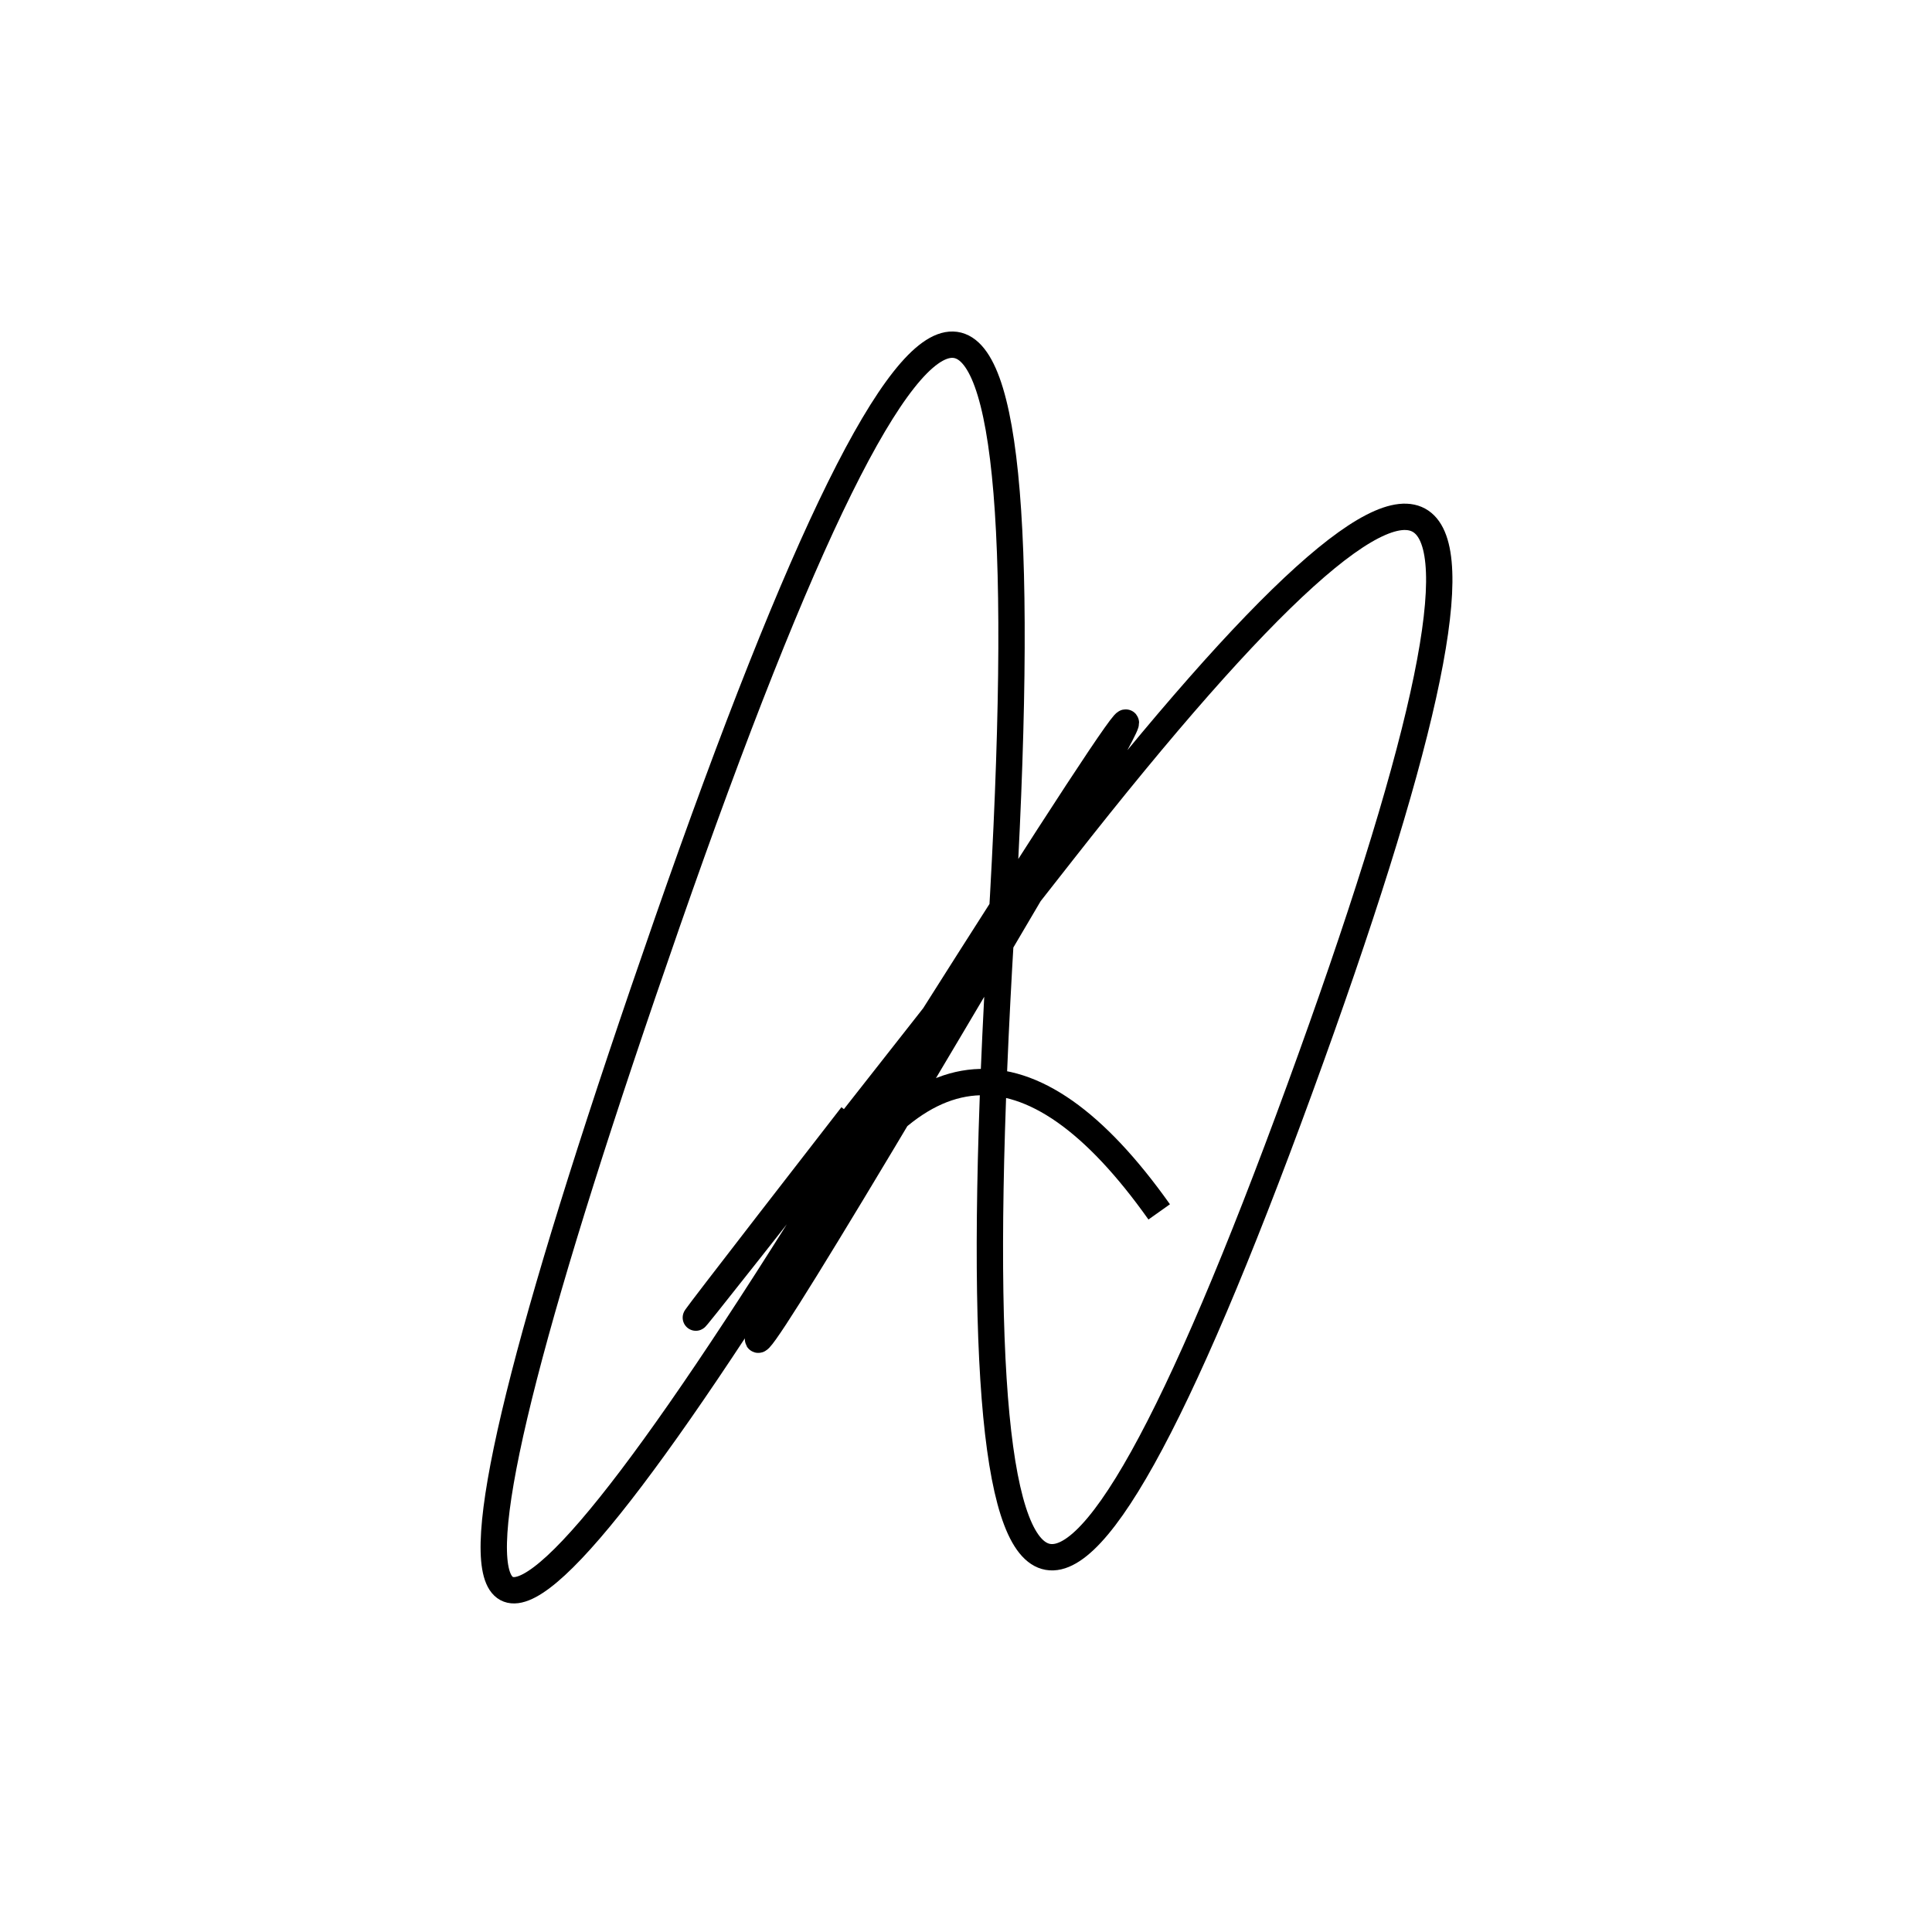
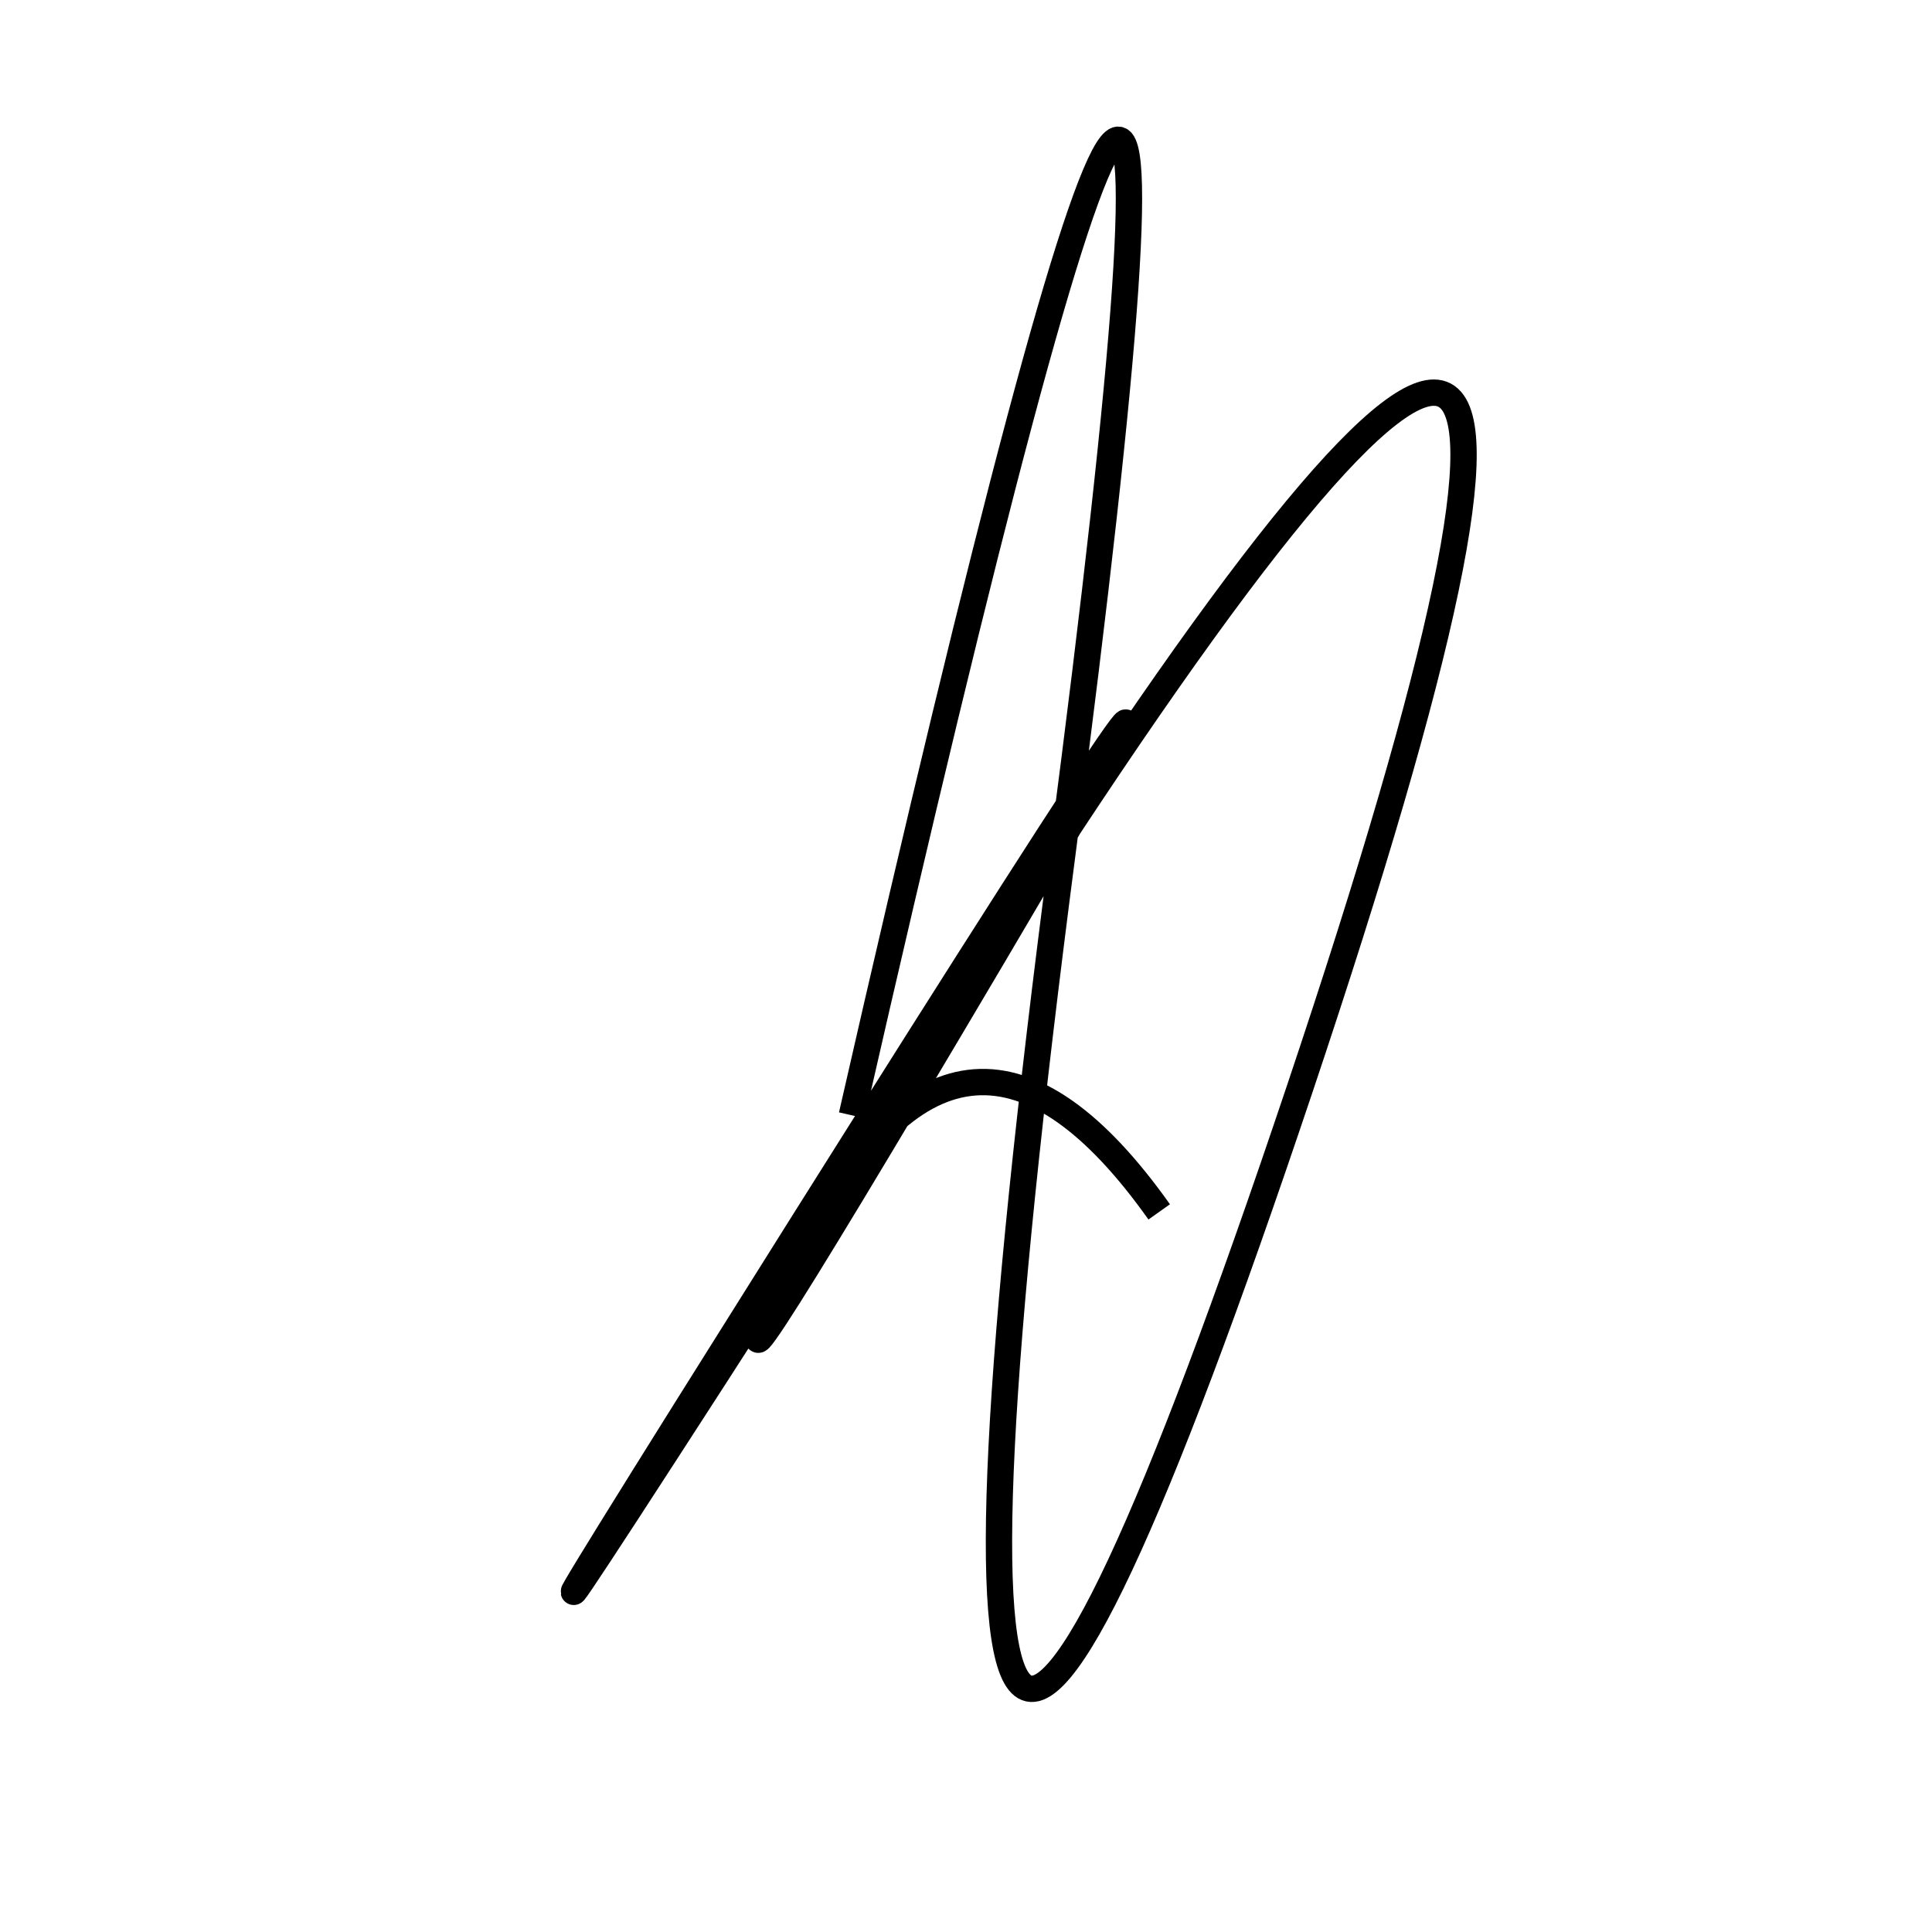
<svg xmlns="http://www.w3.org/2000/svg" width="220" height="220" shape-rendering="geometricPrecision">
-   <path d="M 132 138 Q 110 107, 92 141 T 113 109 T 91 140 T 76 105 T 114 106 T 148 124 T 121 97 T 97 127 " stroke="black" stroke-width="3" fill="transparent" />
+   <path d="M 132 138 Q 110 107, 92 141 T 113 109 T 91 140 T 114 106 T 148 124 T 121 97 T 97 127 " stroke="black" stroke-width="3" fill="transparent" />
</svg>